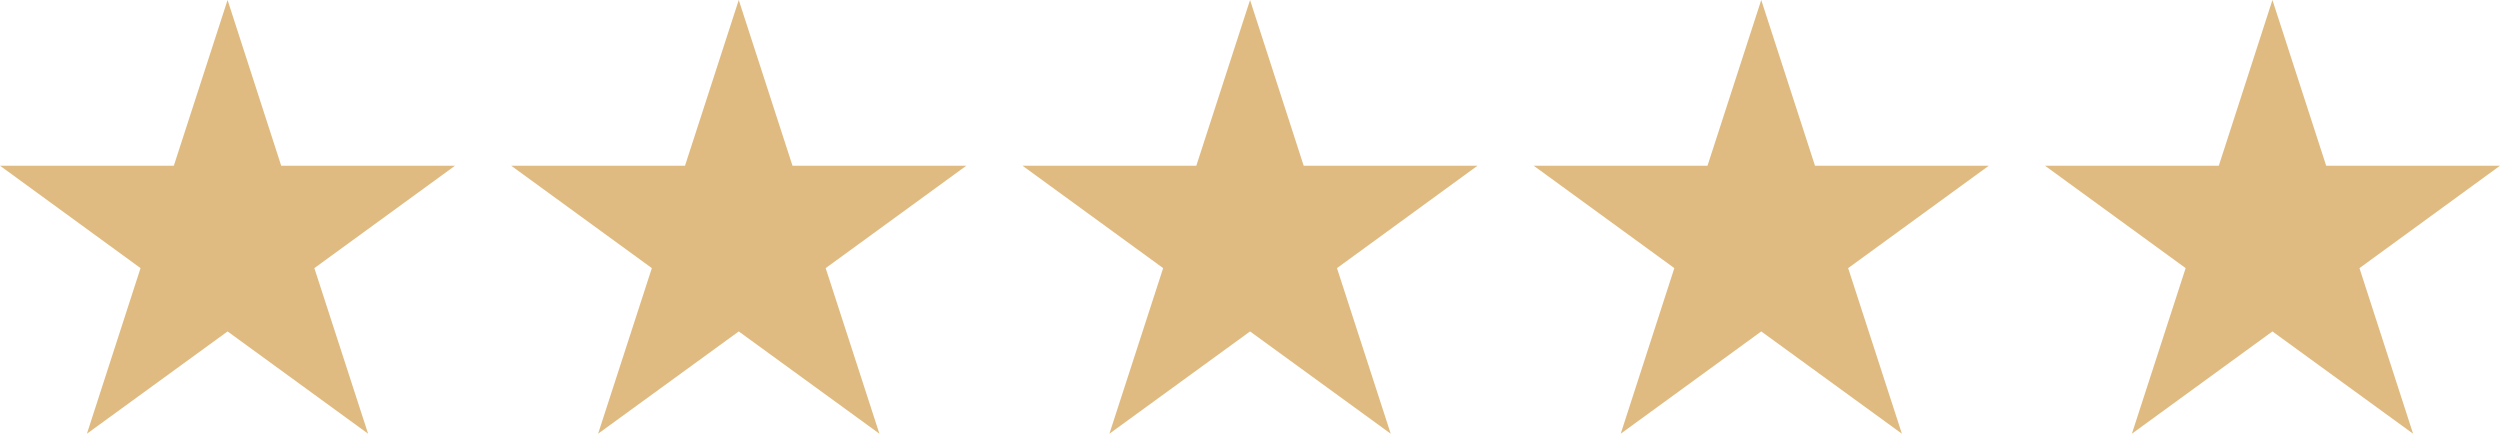
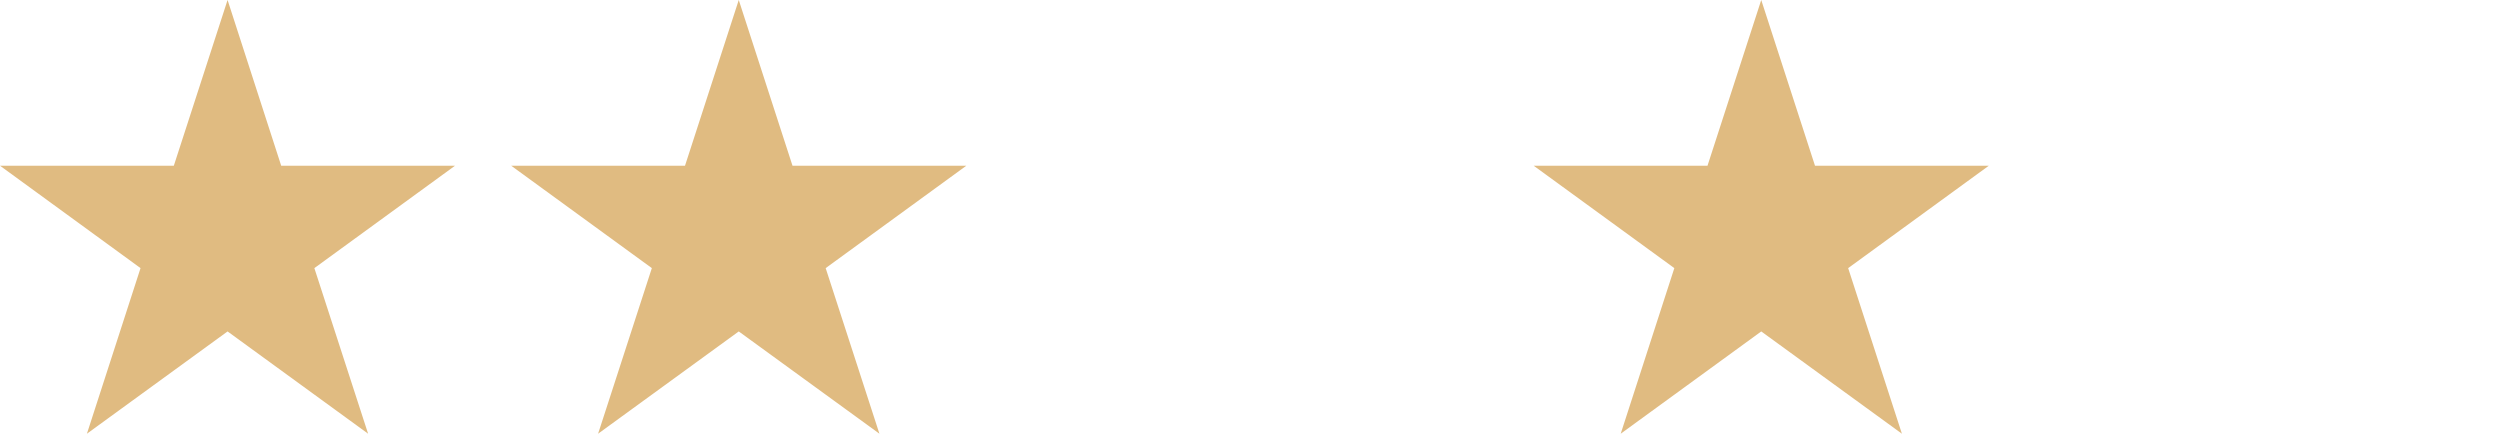
<svg xmlns="http://www.w3.org/2000/svg" id="_レイヤー_2" data-name="レイヤー 2" viewBox="0 0 206.53 35.83">
  <defs>
    <style>
      .cls-1 {
        fill: #e0bb81;
      }
    </style>
  </defs>
  <g id="_レイヤー_1-2" data-name="レイヤー 1">
    <g>
      <polygon class="cls-1" points="23.23 13.69 18.8 0 14.36 13.69 0 13.69 11.61 22.15 7.18 35.83 18.8 27.38 30.41 35.83 25.97 22.15 37.59 13.69 23.23 13.69" />
      <polygon class="cls-1" points="65.47 13.69 61.03 0 56.59 13.69 42.23 13.69 53.85 22.15 49.41 35.83 61.03 27.38 72.65 35.83 68.21 22.15 79.83 13.69 65.47 13.69" />
-       <polygon class="cls-1" points="107.7 13.69 103.27 0 98.83 13.69 84.47 13.69 96.09 22.15 91.65 35.83 103.27 27.38 114.89 35.83 110.45 22.15 122.06 13.69 107.7 13.69" />
      <polygon class="cls-1" points="149.94 13.69 145.5 0 141.06 13.69 126.7 13.69 138.32 22.15 133.89 35.83 145.5 27.38 157.12 35.83 152.68 22.15 164.3 13.69 149.94 13.69" />
-       <polygon class="cls-1" points="206.53 13.69 192.17 13.69 187.73 0 183.3 13.69 168.94 13.69 180.56 22.15 176.12 35.83 187.73 27.38 199.35 35.83 194.92 22.15 206.53 13.69" />
    </g>
  </g>
</svg>